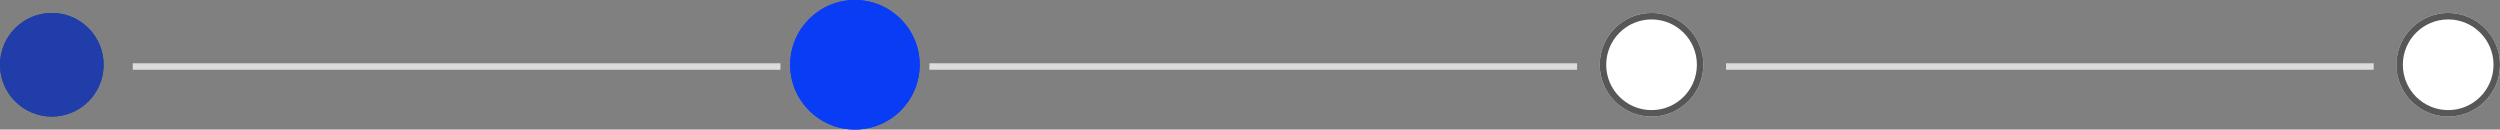
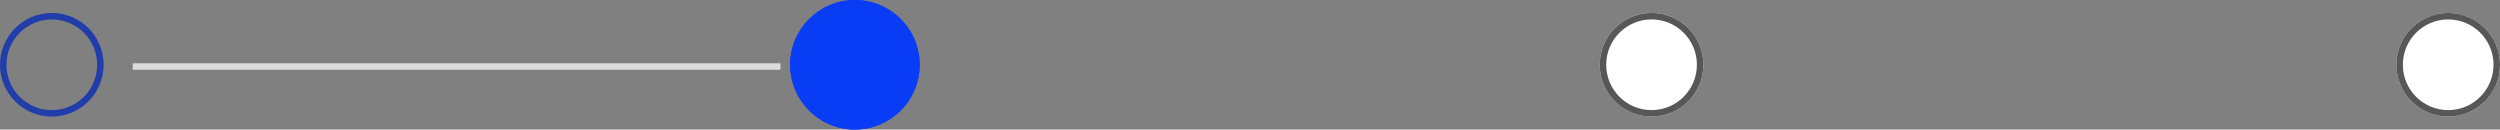
<svg xmlns="http://www.w3.org/2000/svg" id="_4_point_2" data-name="4 point 2" width="386" height="20" viewBox="0 0 386 20">
  <rect x="0" y="0" width="386" height="20" fill="#808080" stroke="none" />
  <defs>
    <style>
      .cls-1 {
        fill: #fff;
        stroke: #575757;
      }

      .cls-2, .cls-6 {
        fill: none;
      }

      .cls-2 {
        stroke: #dcdcdd;
      }

      .cls-3 {
        fill: #093cf5;
        stroke: #093cf5;
      }

      .cls-4 {
        fill: #203da9;
        stroke: #203da9;
      }

      .cls-5 {
        stroke: none;
      }
    </style>
  </defs>
  <g id="Timeline" transform="translate(-281.154 -5075.23)">
    <g id="Component_536_23" data-name="Component 536 – 23" transform="translate(651.154 5077.23)">
      <g id="Ellipse_3000" data-name="Ellipse 3000" class="cls-1">
        <circle class="cls-5" cx="8" cy="8" r="8" />
        <circle class="cls-6" cx="8" cy="8" r="7.5" />
      </g>
    </g>
-     <line id="Line_2060" data-name="Line 2060" class="cls-2" x2="100" transform="translate(547.654 5085.5)" />
    <g id="Component_536_24" data-name="Component 536 – 24" transform="translate(403.154 5075.23)">
      <g id="Ellipse_3000-2" data-name="Ellipse 3000" class="cls-3">
        <circle class="cls-5" cx="10" cy="10" r="10" />
        <circle class="cls-6" cx="10" cy="10" r="9.5" />
      </g>
    </g>
    <g id="Component_536_25" data-name="Component 536 – 25" transform="translate(281.154 5077.23)">
      <g id="Ellipse_3000-3" data-name="Ellipse 3000" class="cls-4">
-         <circle class="cls-5" cx="8" cy="8" r="8" />
        <circle class="cls-6" cx="8" cy="8" r="7.5" />
      </g>
    </g>
    <g id="Component_536_26" data-name="Component 536 – 26" transform="translate(528.154 5077.23)">
      <g id="Ellipse_3000-4" data-name="Ellipse 3000" class="cls-1">
        <circle class="cls-5" cx="8" cy="8" r="8" />
        <circle class="cls-6" cx="8" cy="8" r="7.5" />
      </g>
    </g>
-     <line id="Line_2063" data-name="Line 2063" class="cls-2" x2="100" transform="translate(424.654 5085.5)" />
    <line id="Line_2064" data-name="Line 2064" class="cls-2" x2="100" transform="translate(301.654 5085.5)" />
  </g>
</svg>